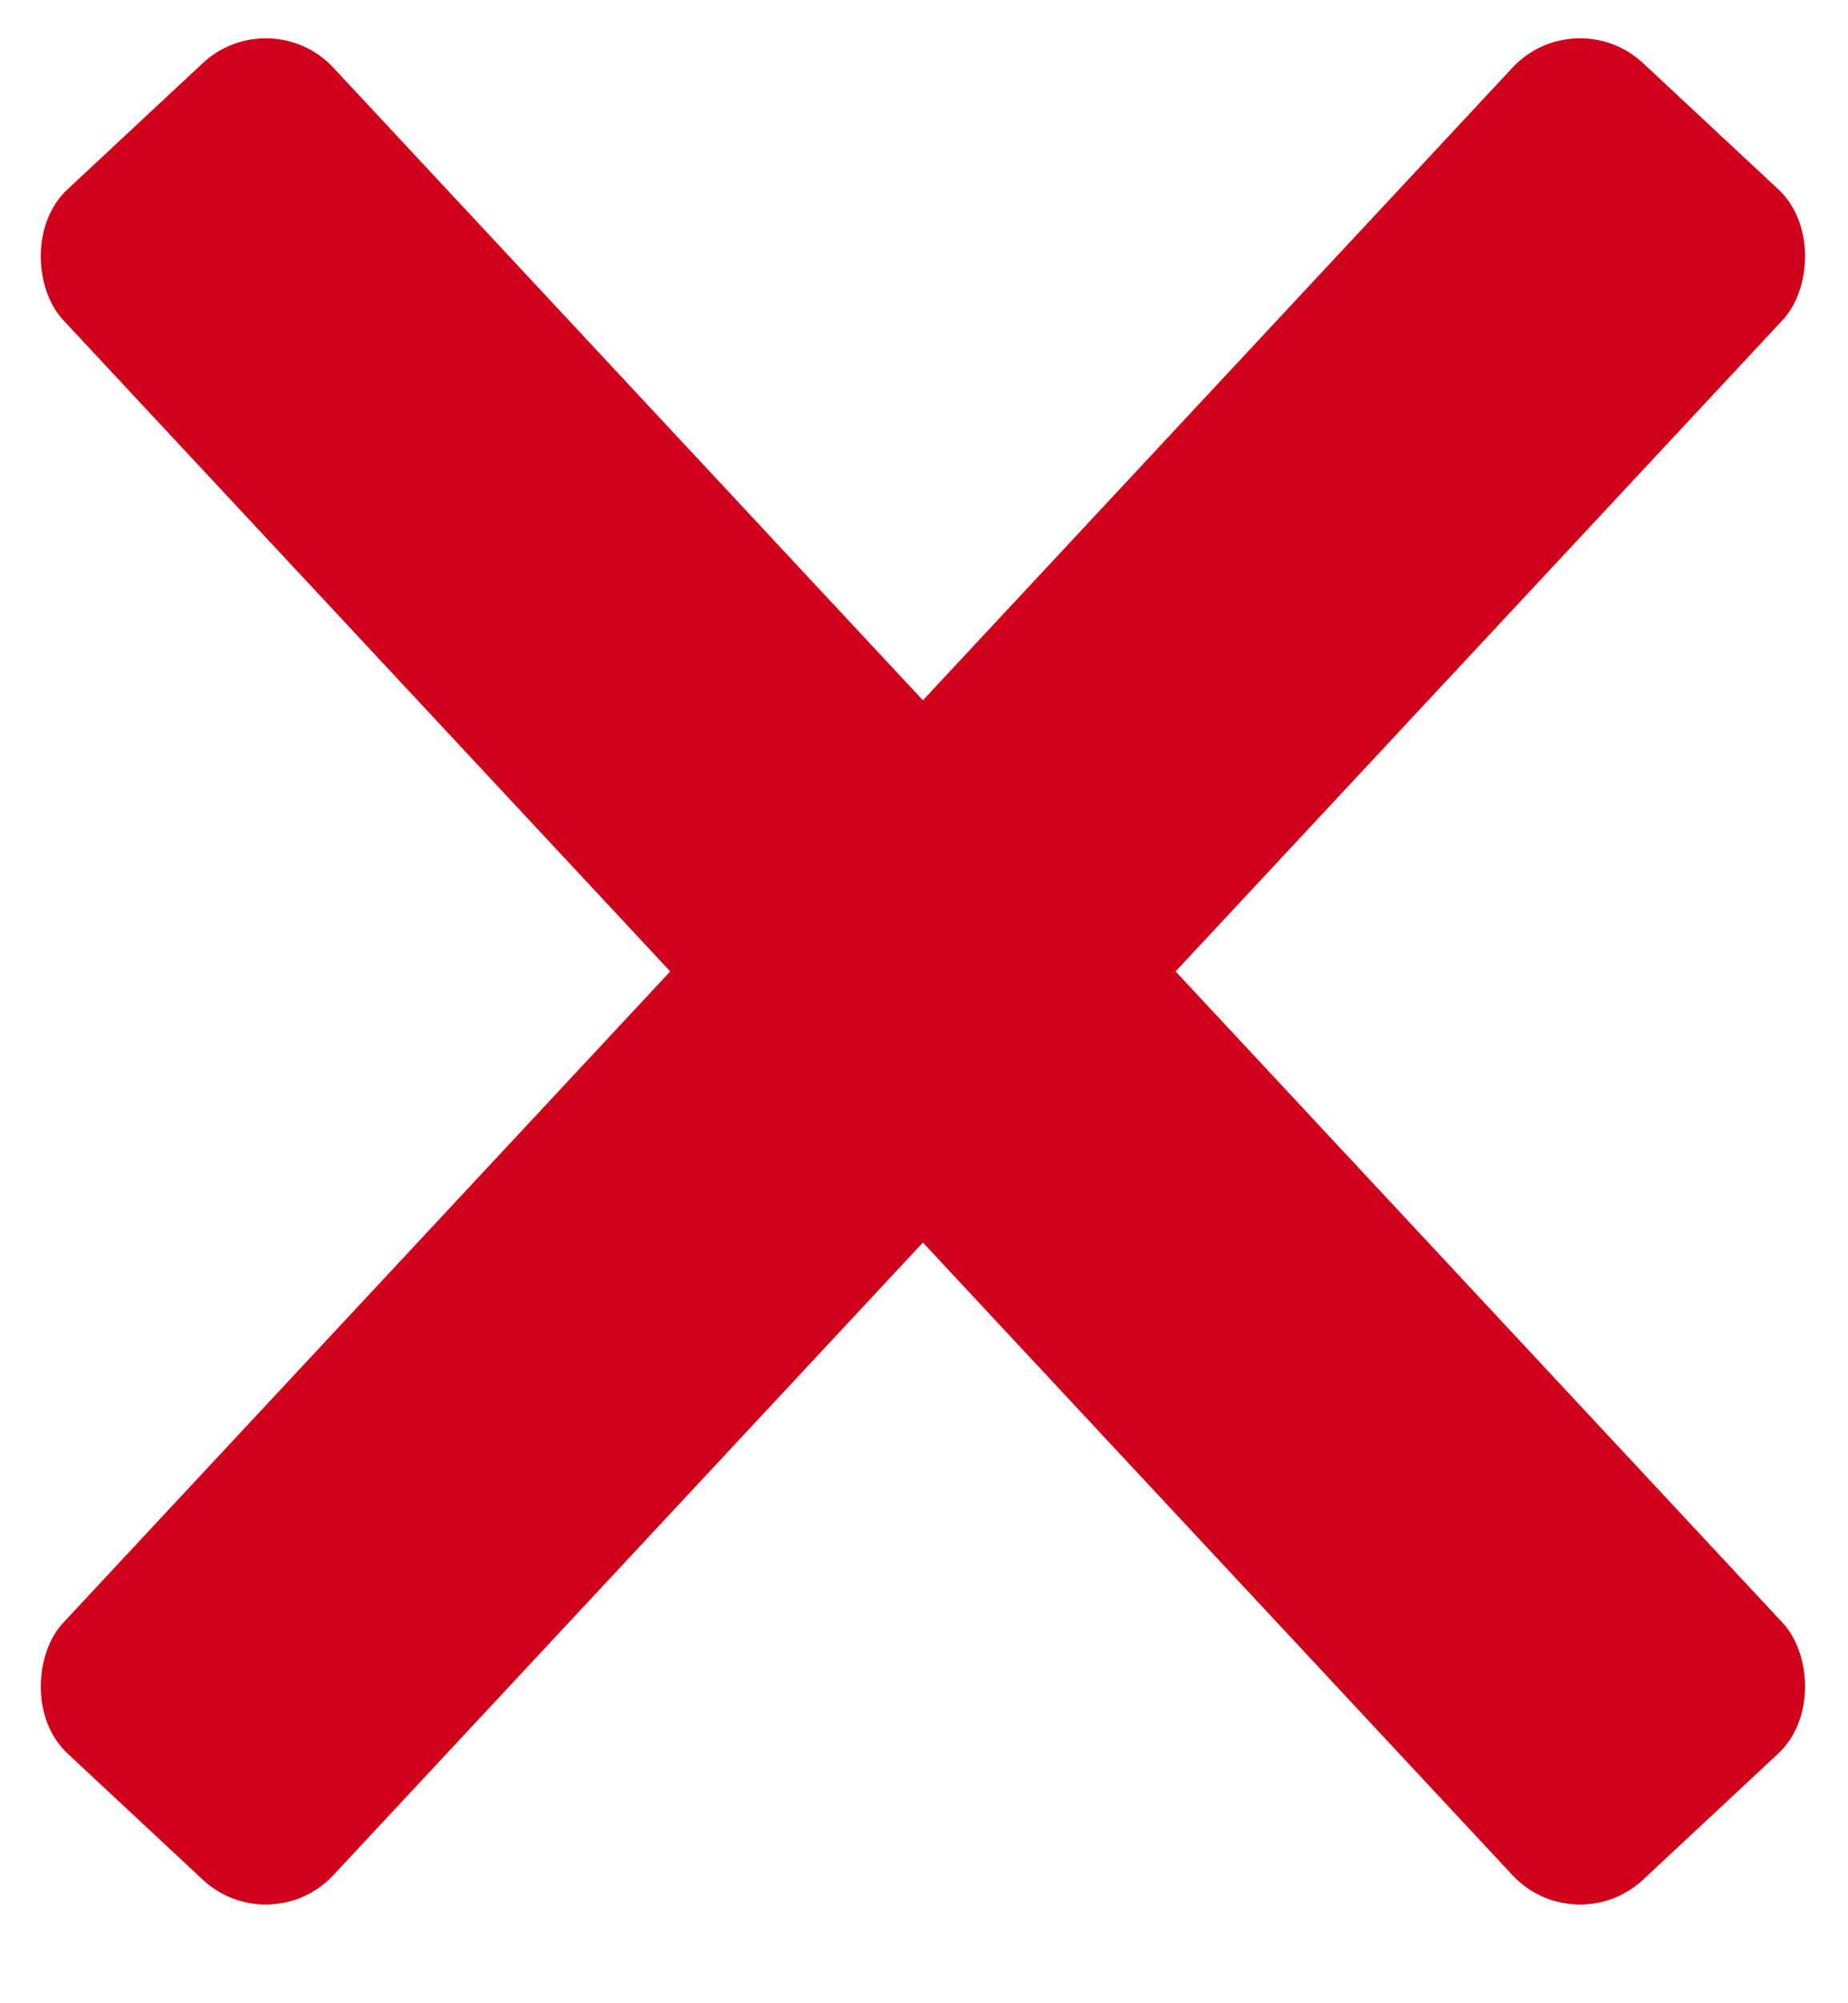
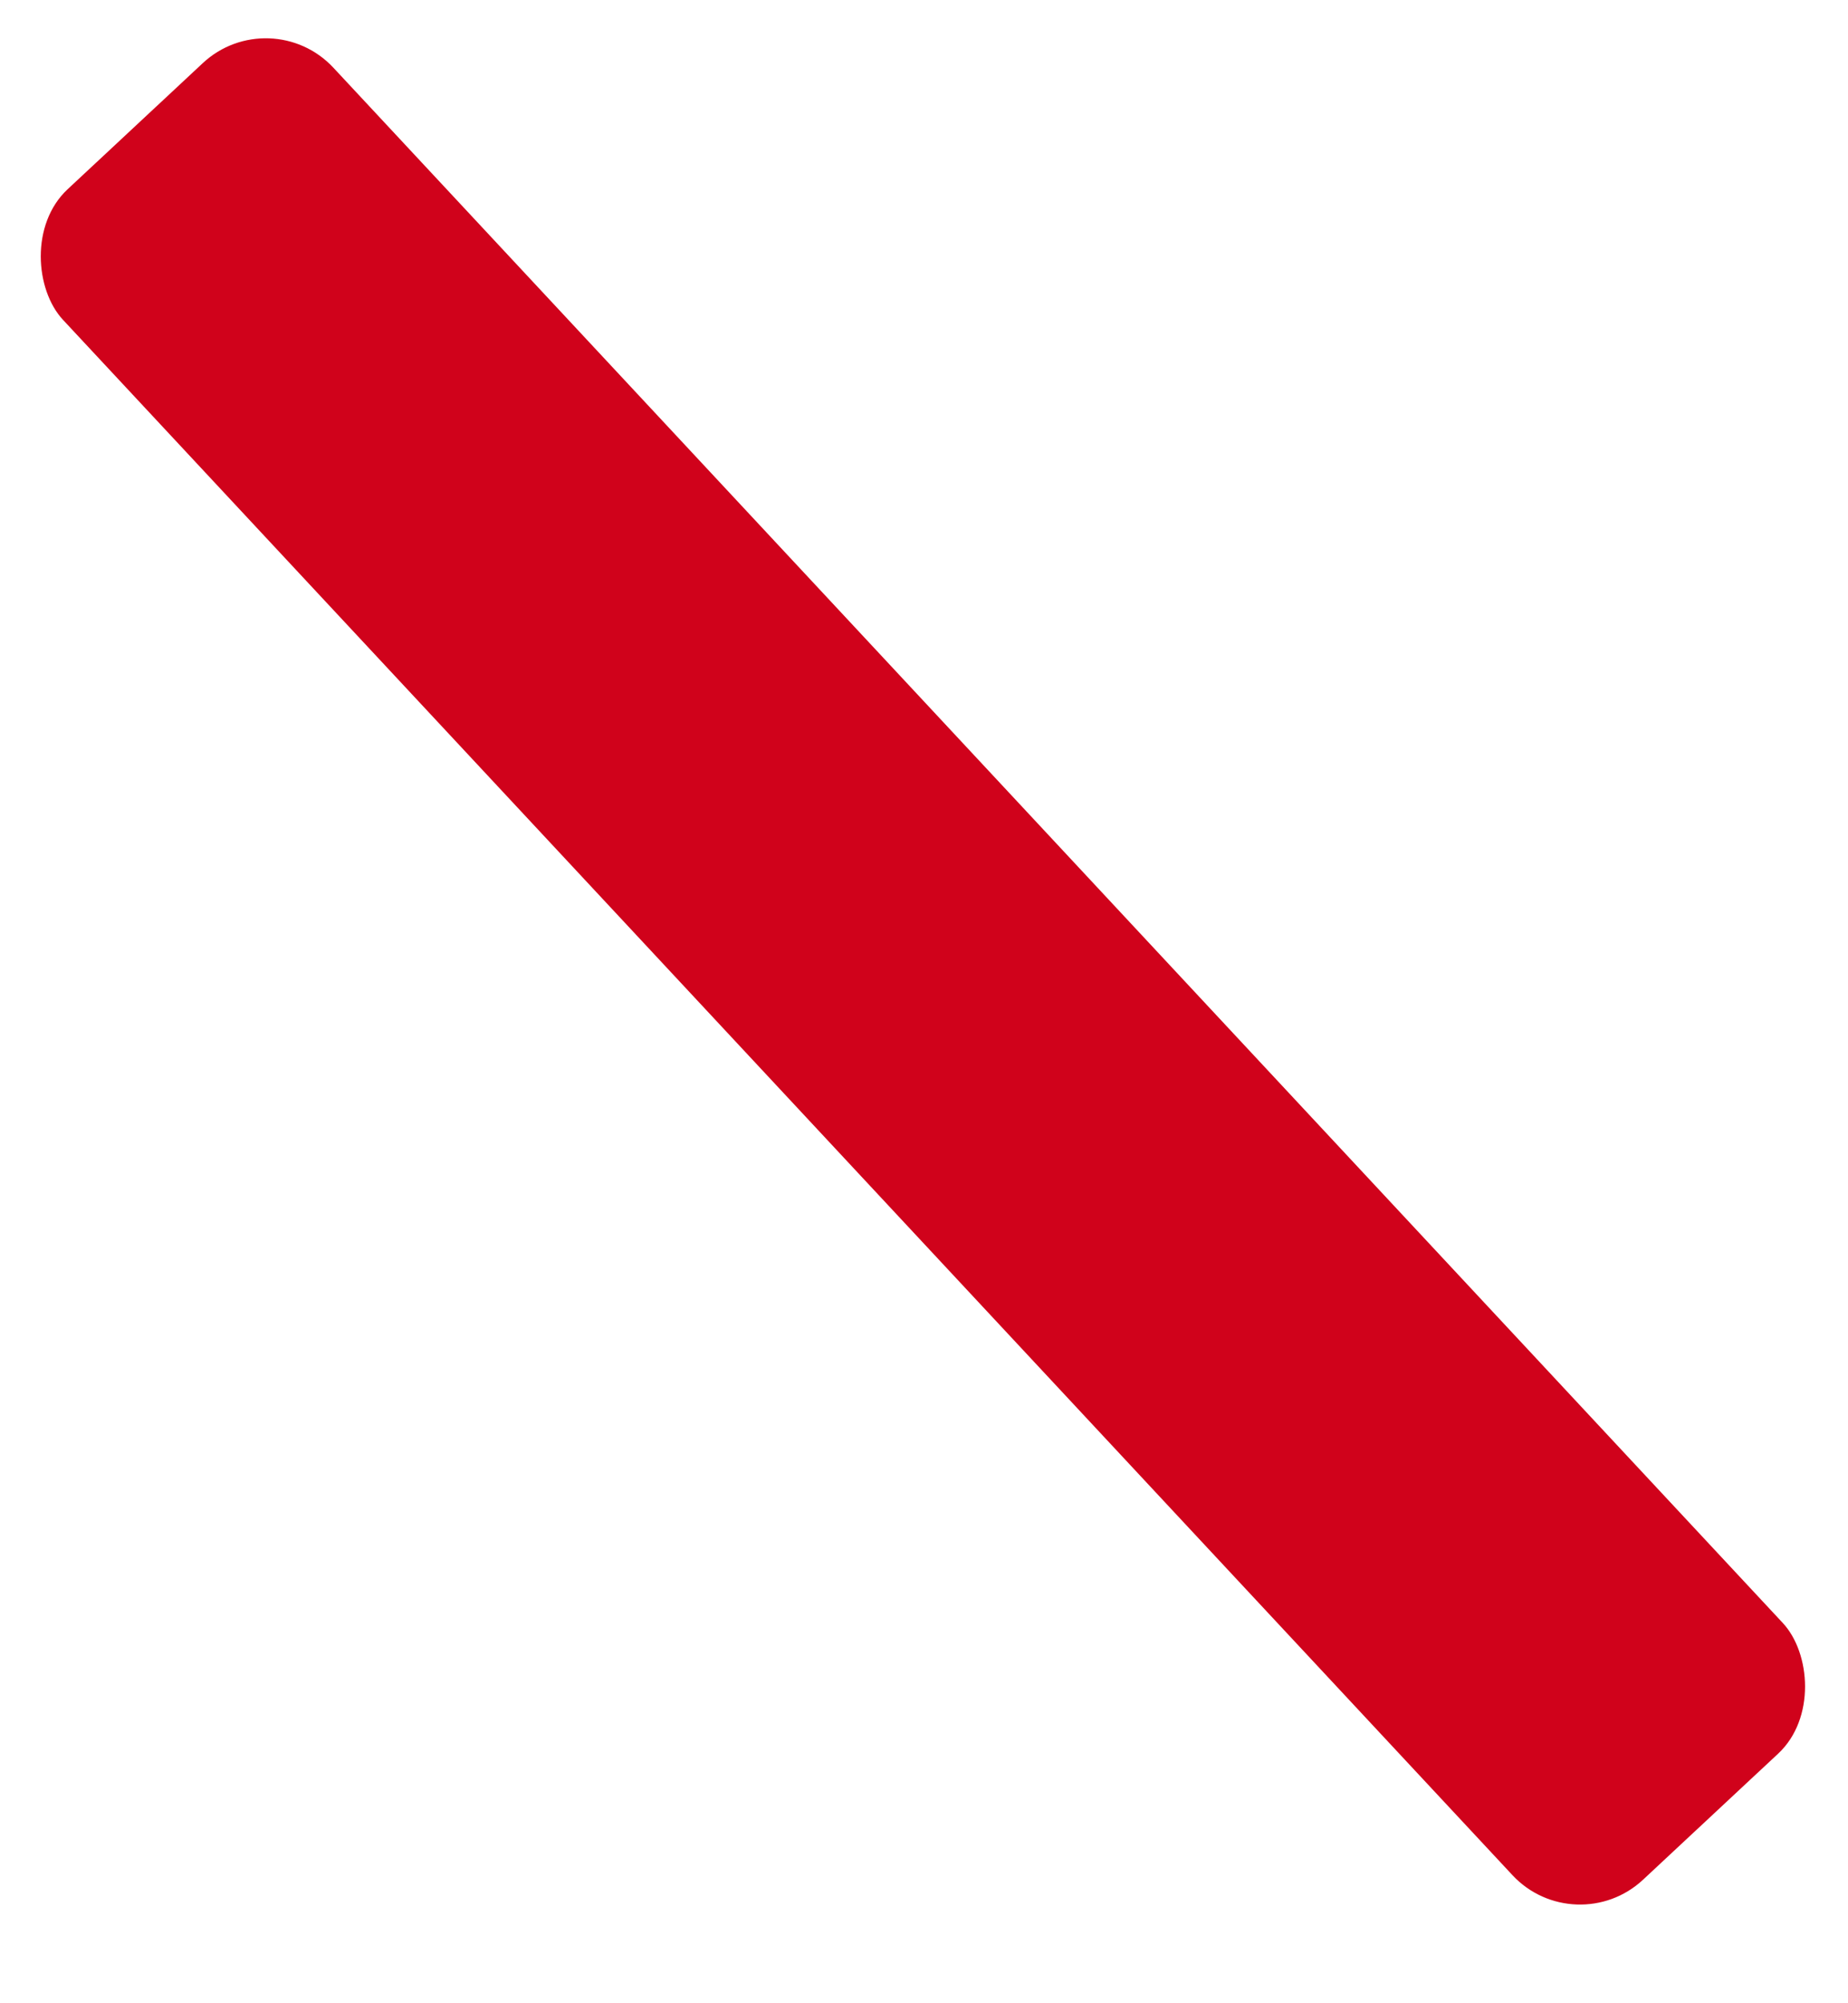
<svg xmlns="http://www.w3.org/2000/svg" width="12" height="13" viewBox="0 0 12 13">
  <title>Group 23</title>
  <g fill="#D0021B" fill-rule="evenodd">
-     <rect transform="rotate(43 5.993 6.304)" x="4.793" y="-1.196" width="2.4" height="15" rx=".6" />
    <rect transform="scale(-1 1) rotate(43 0 -8.91)" x="4.793" y="-1.196" width="2.4" height="15" rx=".6" />
  </g>
</svg>